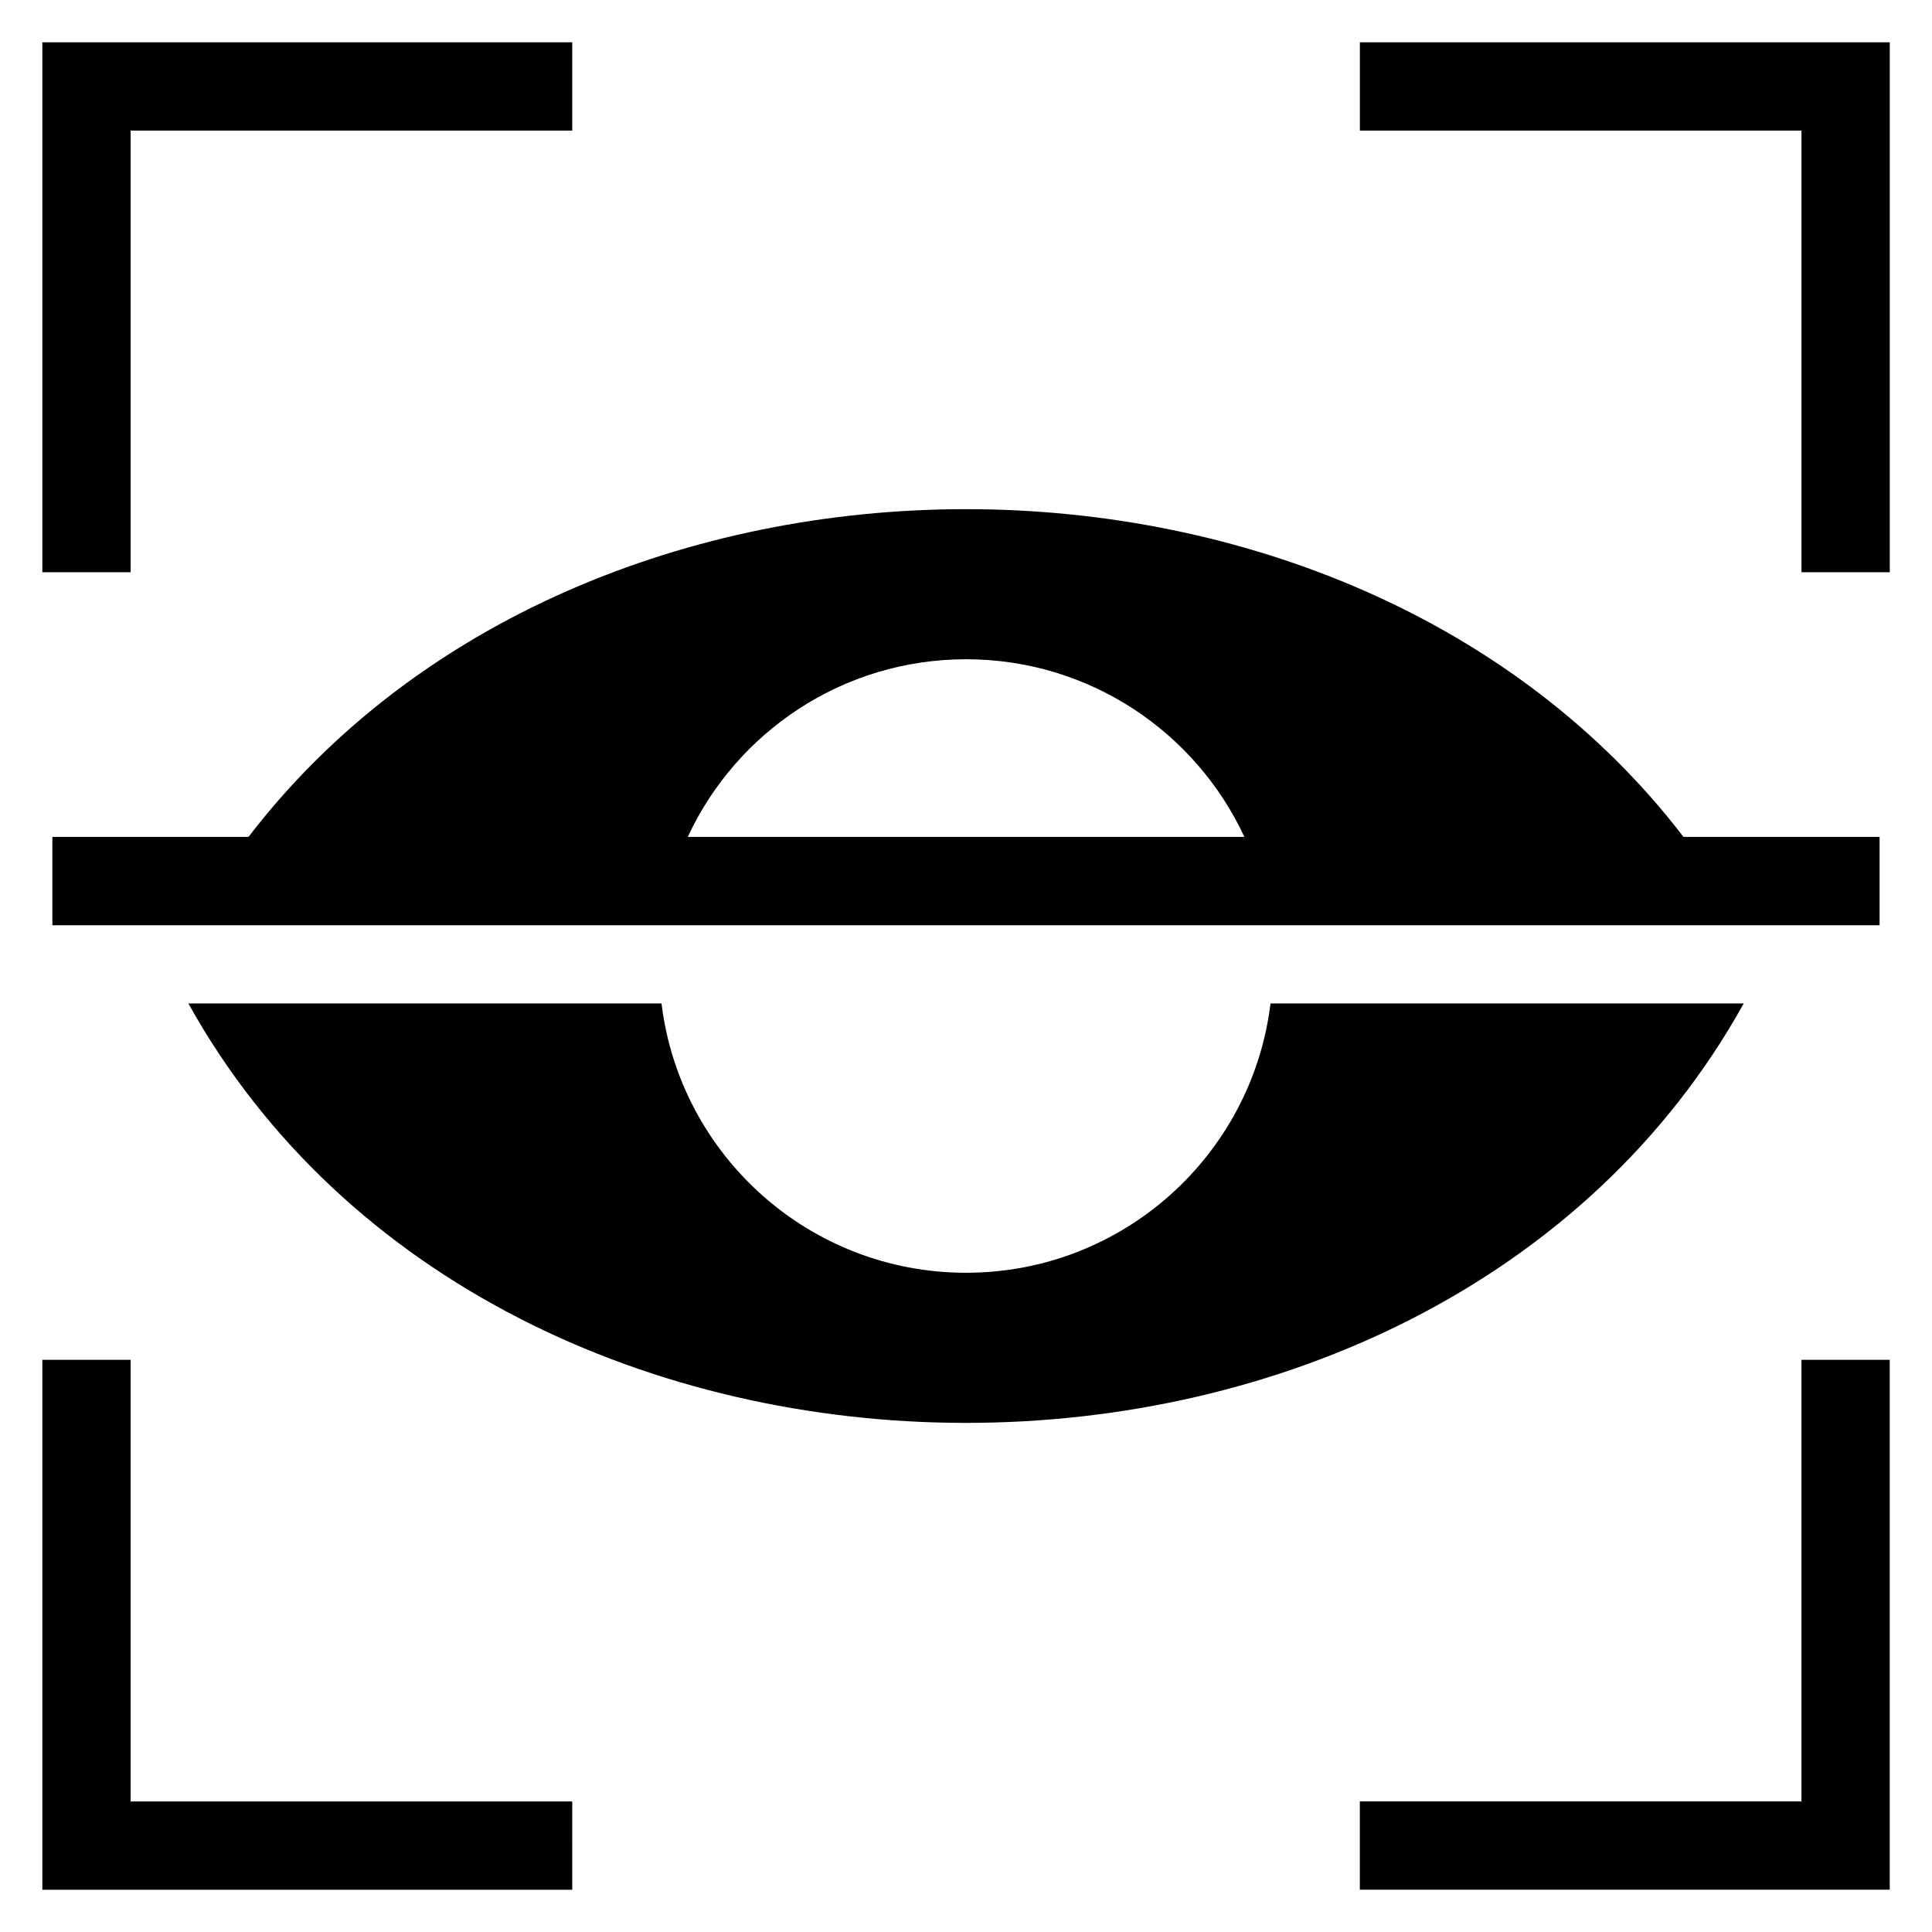
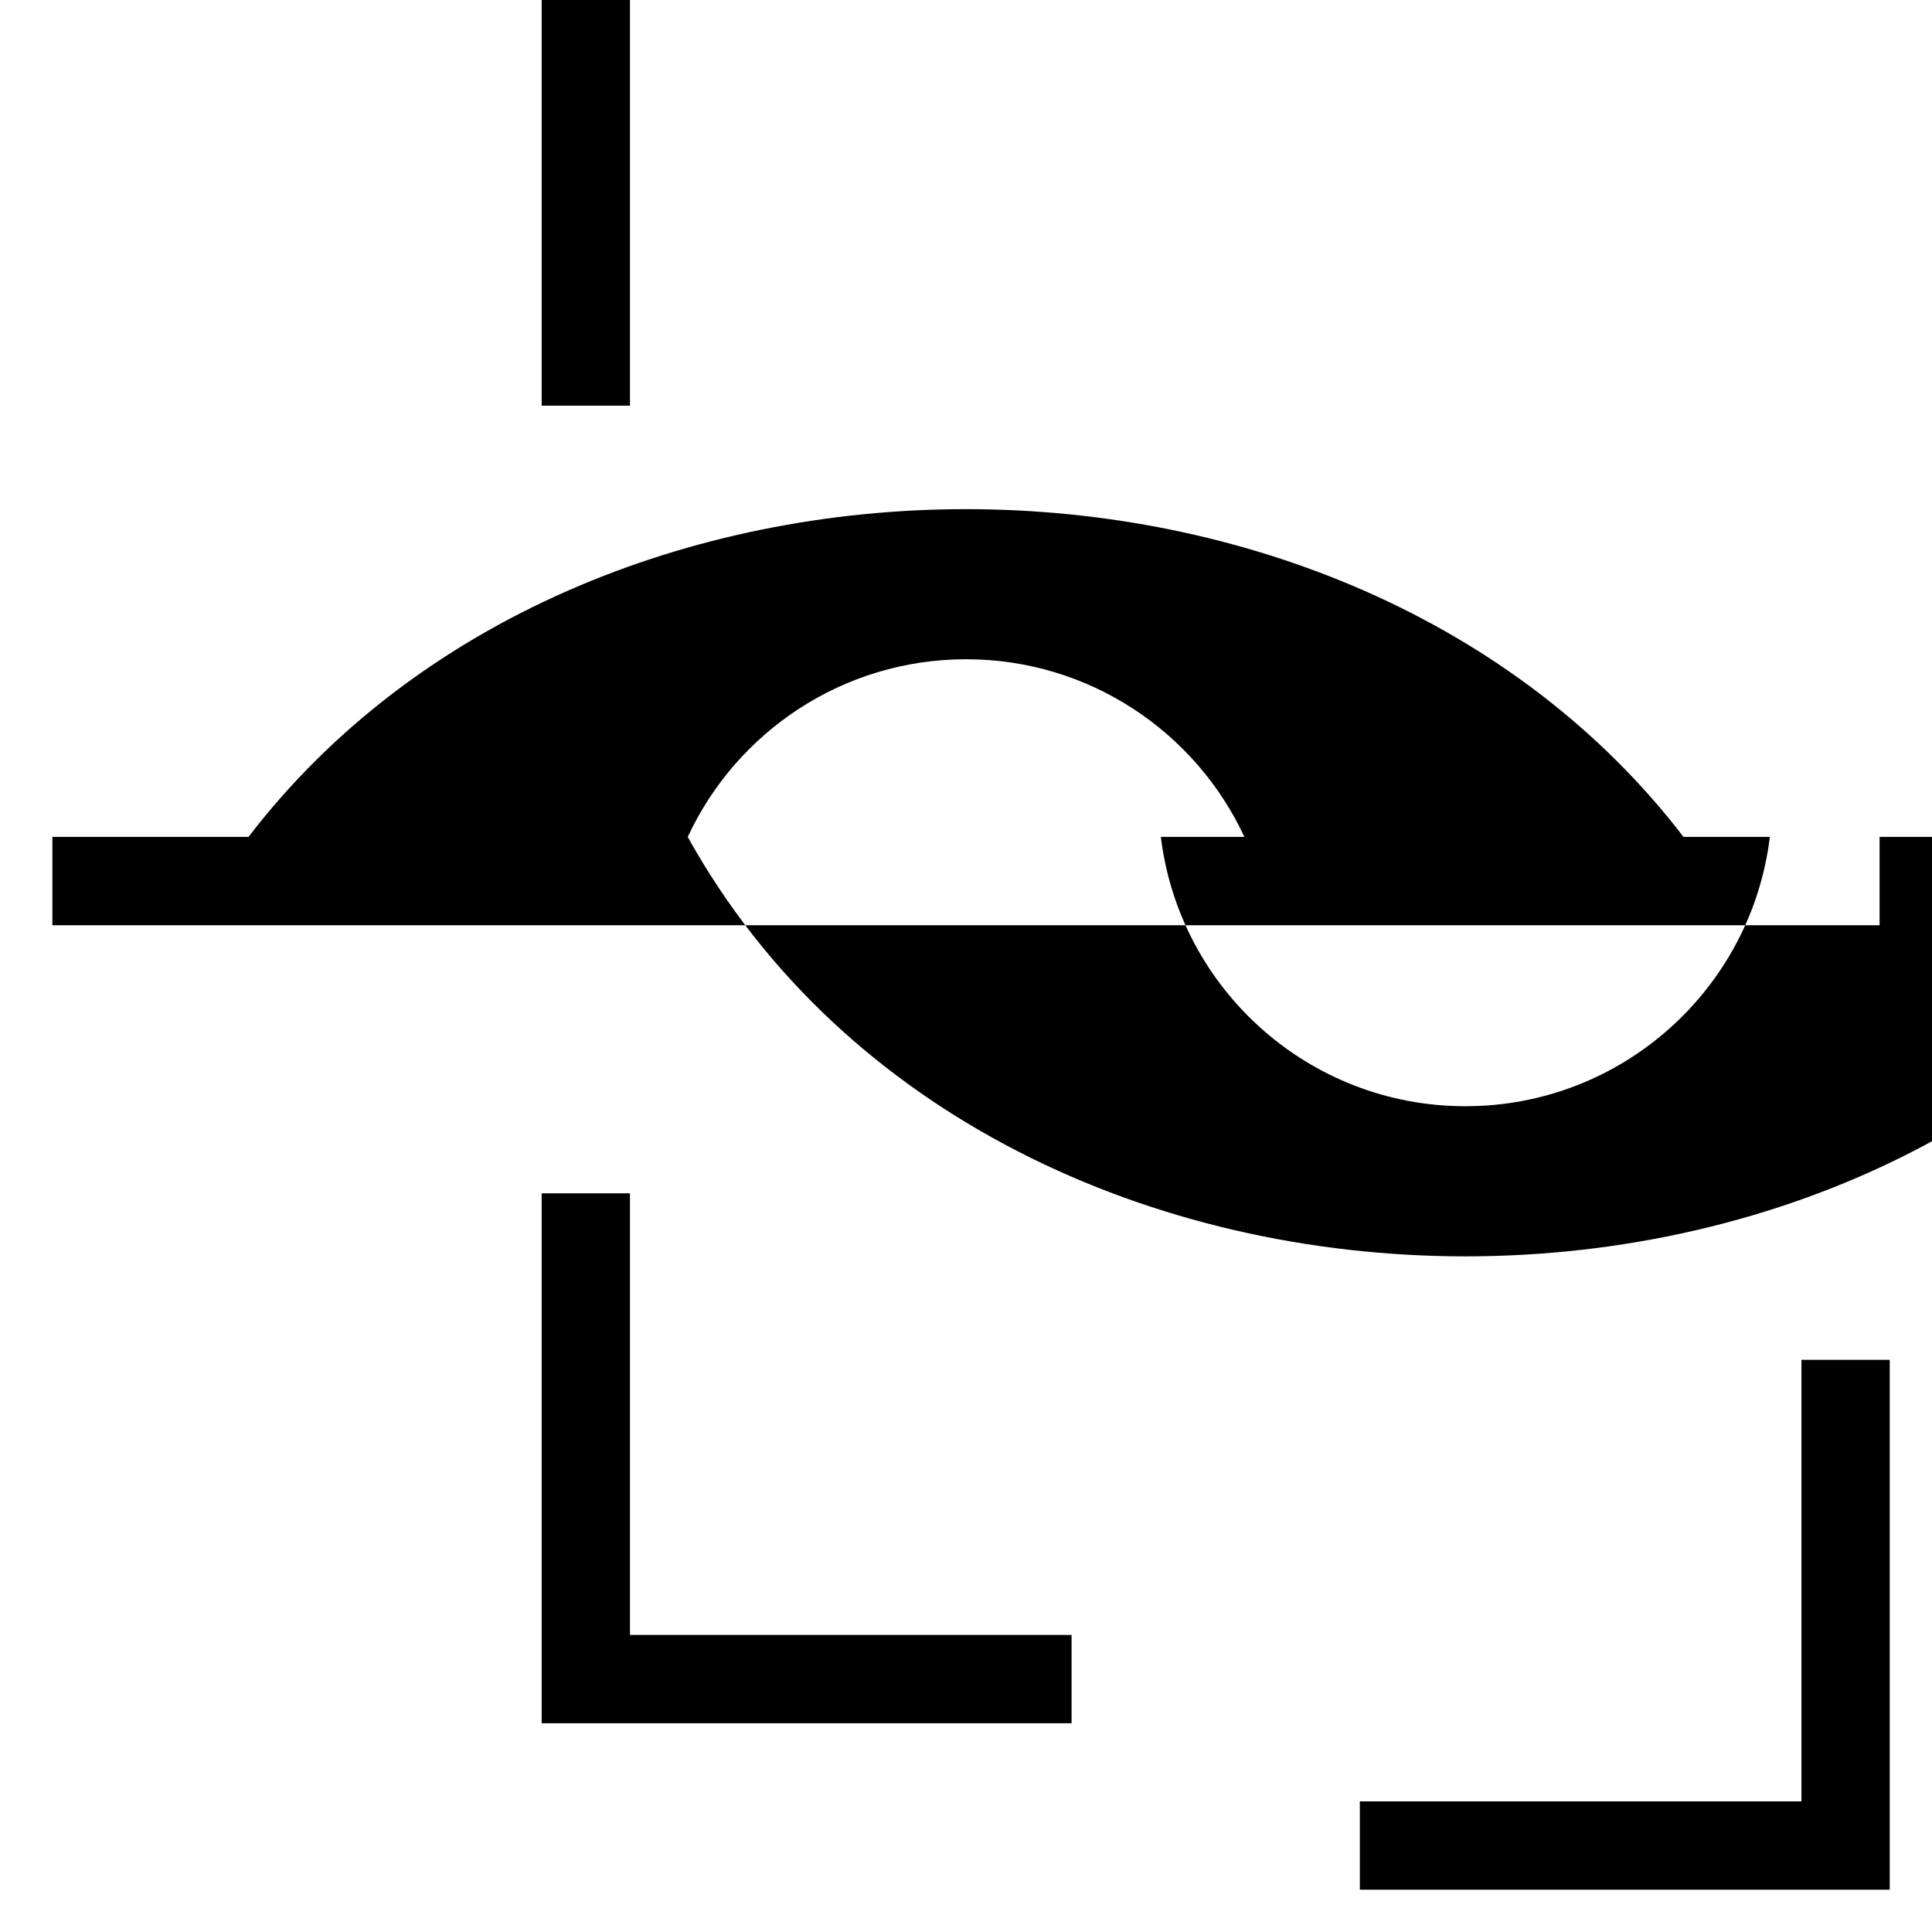
<svg xmlns="http://www.w3.org/2000/svg" fill="#000000" width="800px" height="800px" version="1.1" viewBox="144 144 512 512">
-   <path d="m644.8 504.36v140.43h-140.43v-23.398h117.03v-117.03zm-486.91-138.57h51.965c88.754-115.81 291.56-115.81 380.29 0h51.965v23.414h-484.23v-23.414zm168.36 0h147.53c-12.922-27.797-41.098-47.082-73.758-47.082-32.676 0-60.852 19.285-73.758 47.082zm-132.33 44.133c82.344 148.21 329.84 148.21 412.19 0h-125.41c-4.898 40.219-39.145 71.371-80.695 71.371-41.535 0-75.801-31.152-80.695-71.371h-125.41zm101.73 234.88h-140.43v-140.43h23.398v117.03h117.03zm-140.43-349.16v-140.43h140.43v23.398h-117.03v117.03zm349.16-140.43h140.43v140.43h-23.398v-117.03h-117.03z" />
+   <path d="m644.8 504.36v140.43h-140.43v-23.398h117.03v-117.03zm-486.91-138.57h51.965c88.754-115.81 291.56-115.81 380.29 0h51.965v23.414h-484.23v-23.414zm168.36 0h147.53c-12.922-27.797-41.098-47.082-73.758-47.082-32.676 0-60.852 19.285-73.758 47.082zc82.344 148.21 329.84 148.21 412.19 0h-125.41c-4.898 40.219-39.145 71.371-80.695 71.371-41.535 0-75.801-31.152-80.695-71.371h-125.41zm101.73 234.88h-140.43v-140.43h23.398v117.03h117.03zm-140.43-349.16v-140.43h140.43v23.398h-117.03v117.03zm349.16-140.43h140.43v140.43h-23.398v-117.03h-117.03z" />
</svg>